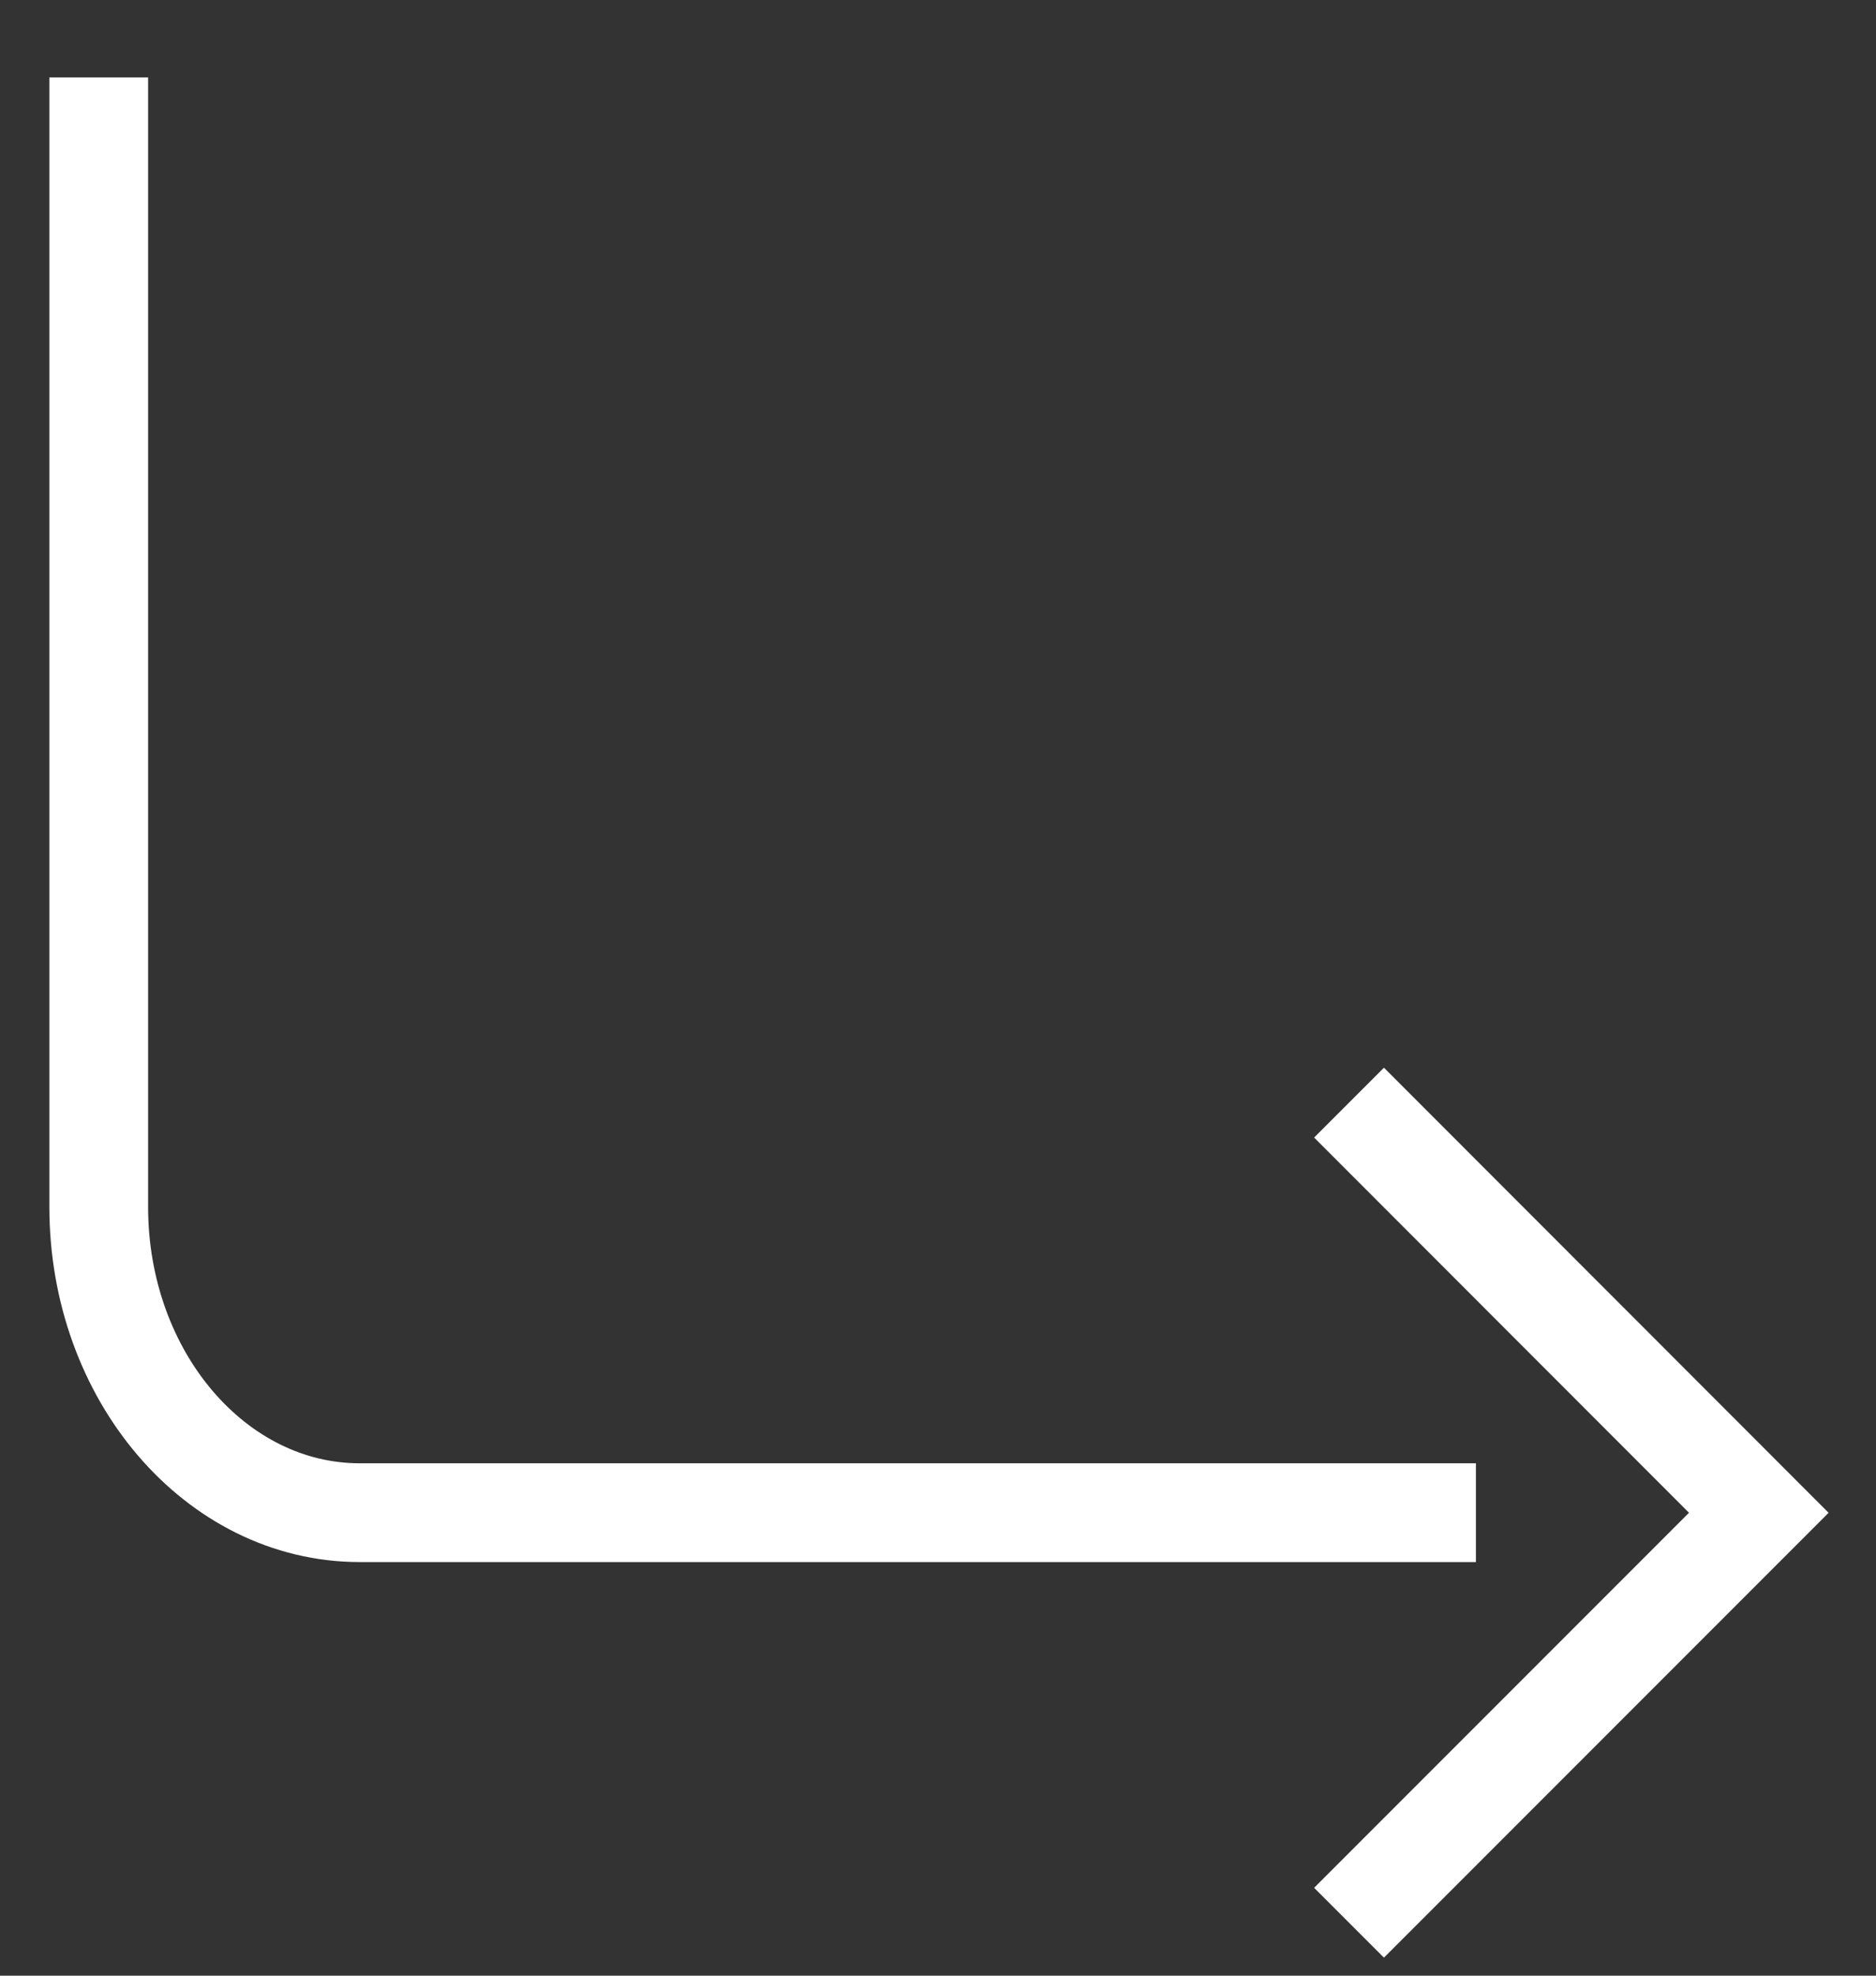
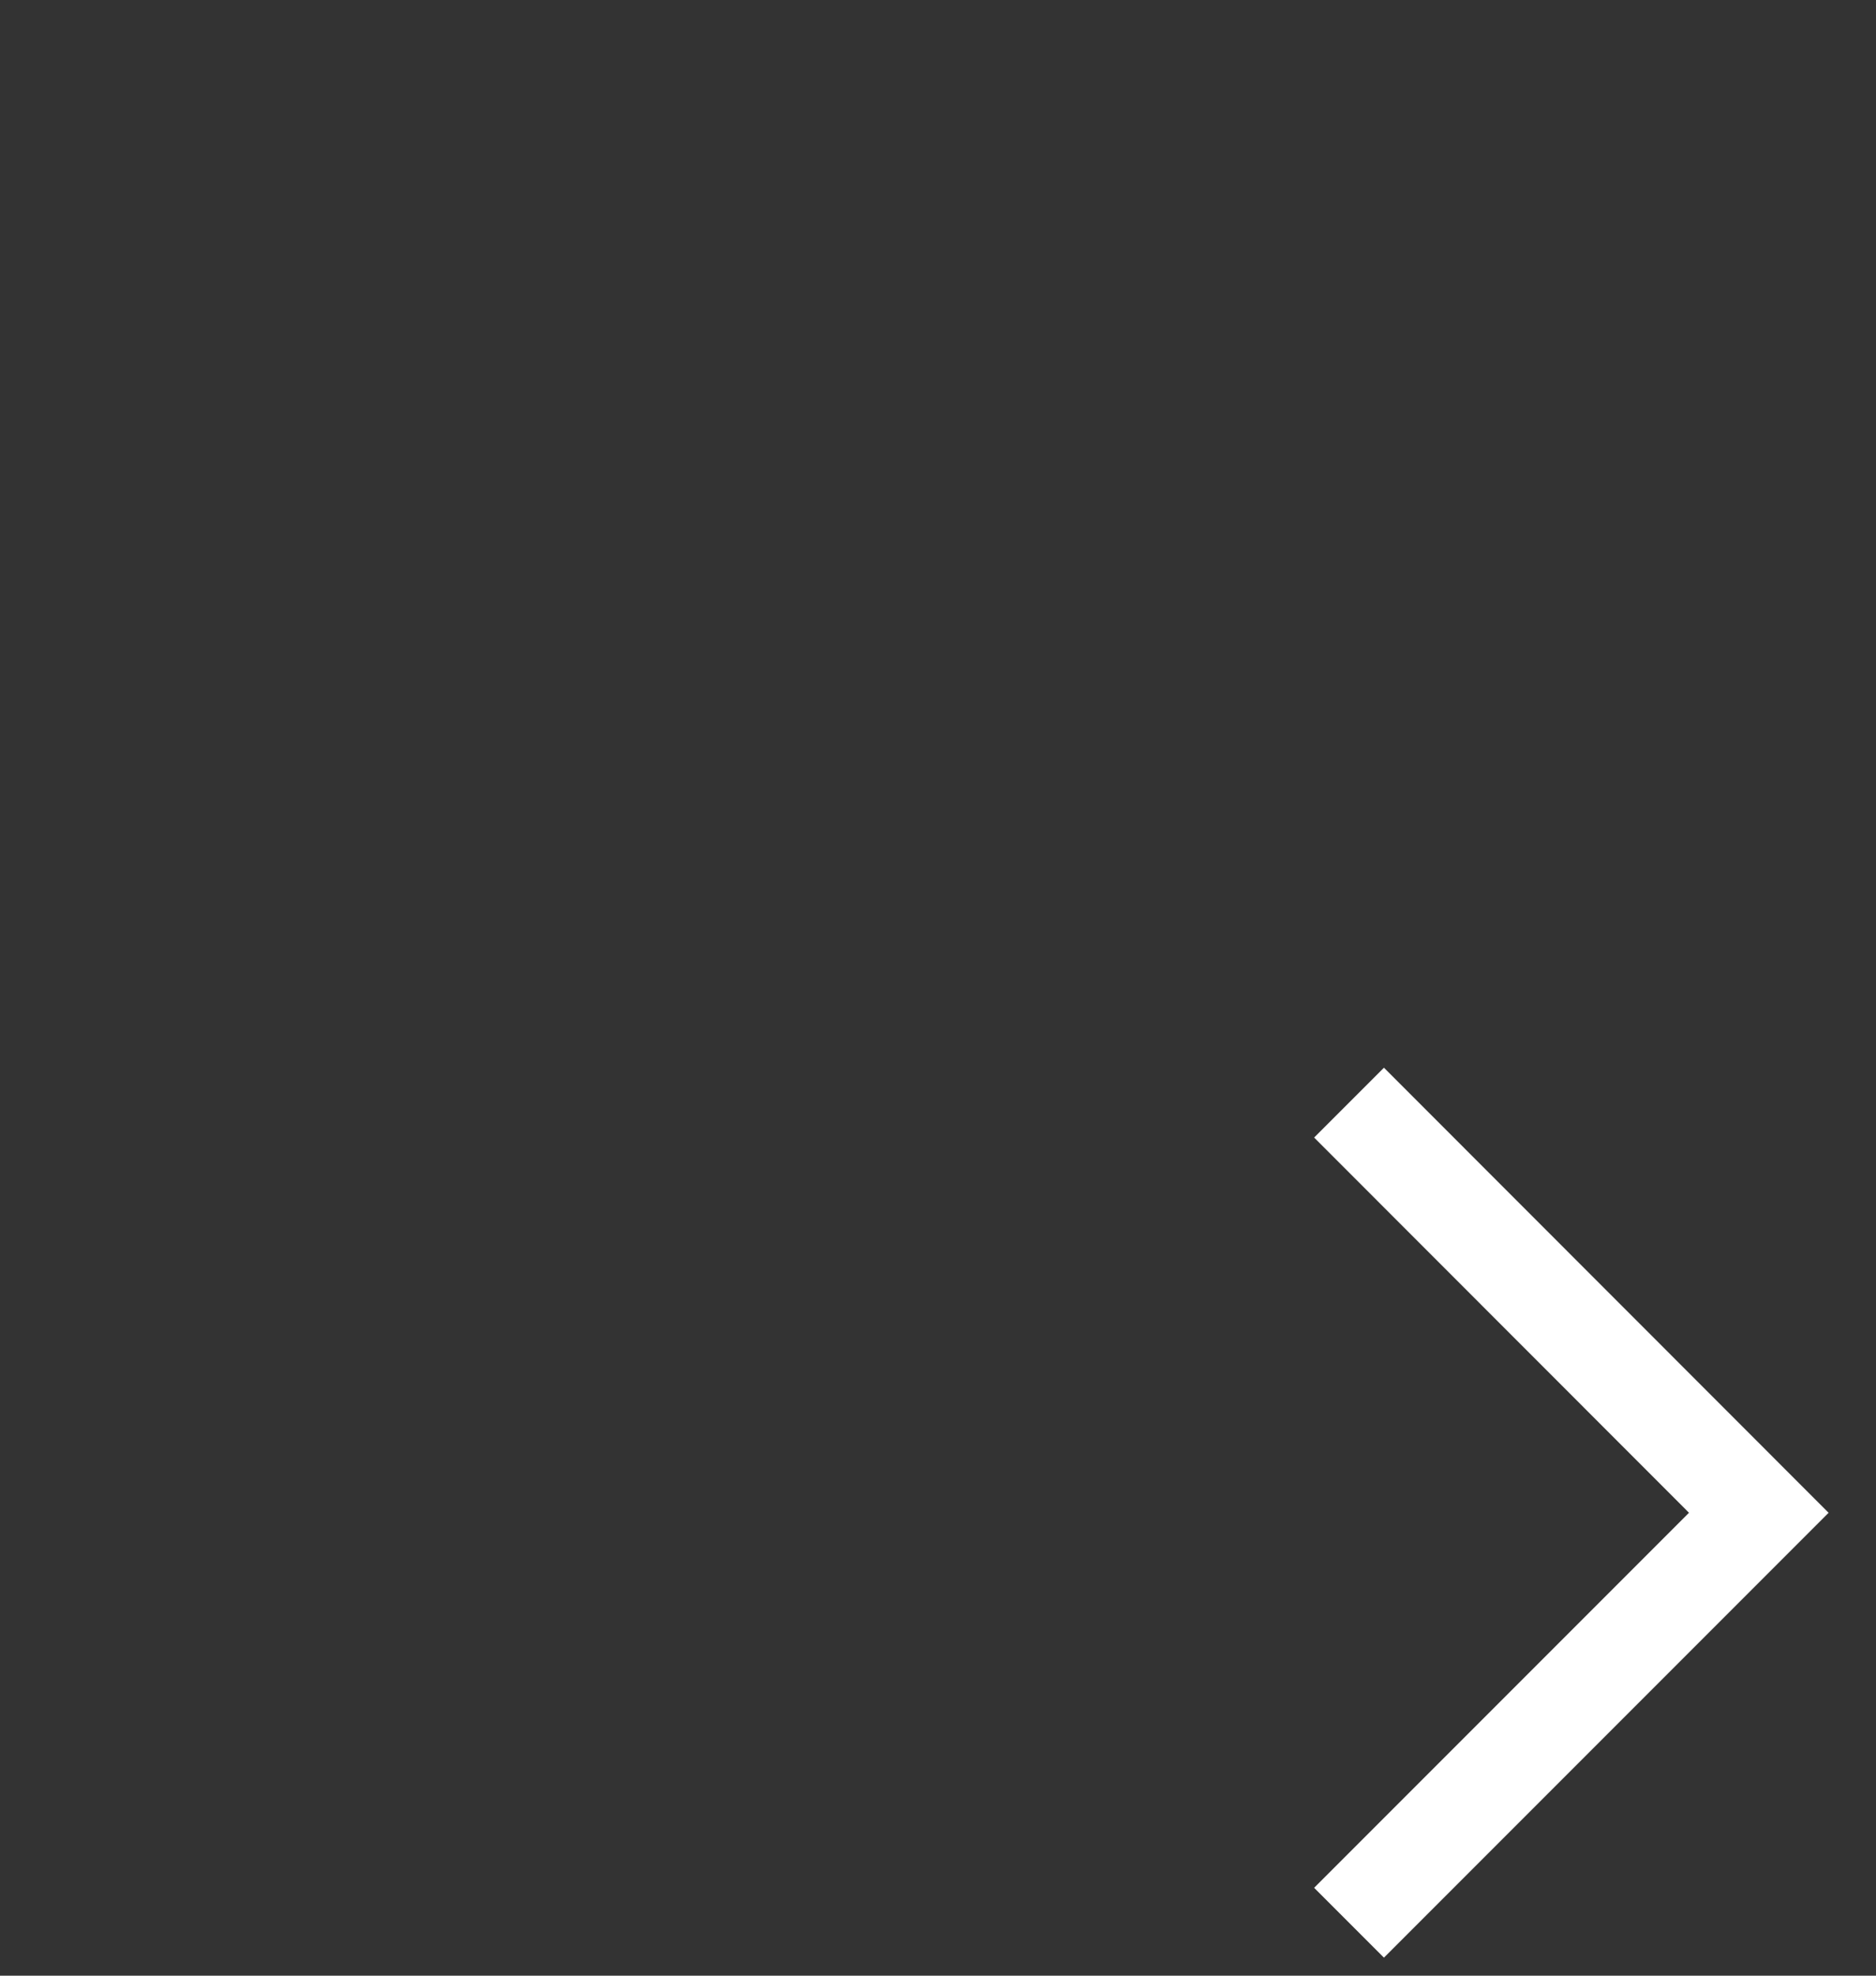
<svg xmlns="http://www.w3.org/2000/svg" width="19" height="20" viewBox="0 0 19 20">
  <rect x="0" y="0" width="19" height="20" fill="#333333" stroke="none" />
  <g stroke="#FFF" fill="none" fill-rule="evenodd">
-     <path d="M14.948 15.313H3.644C2.184 15.313 1 13.928 1 12.218V.784" />
    <path d="m13.663 19.464 4.15-4.15-4.15-4.152" />
  </g>
</svg>